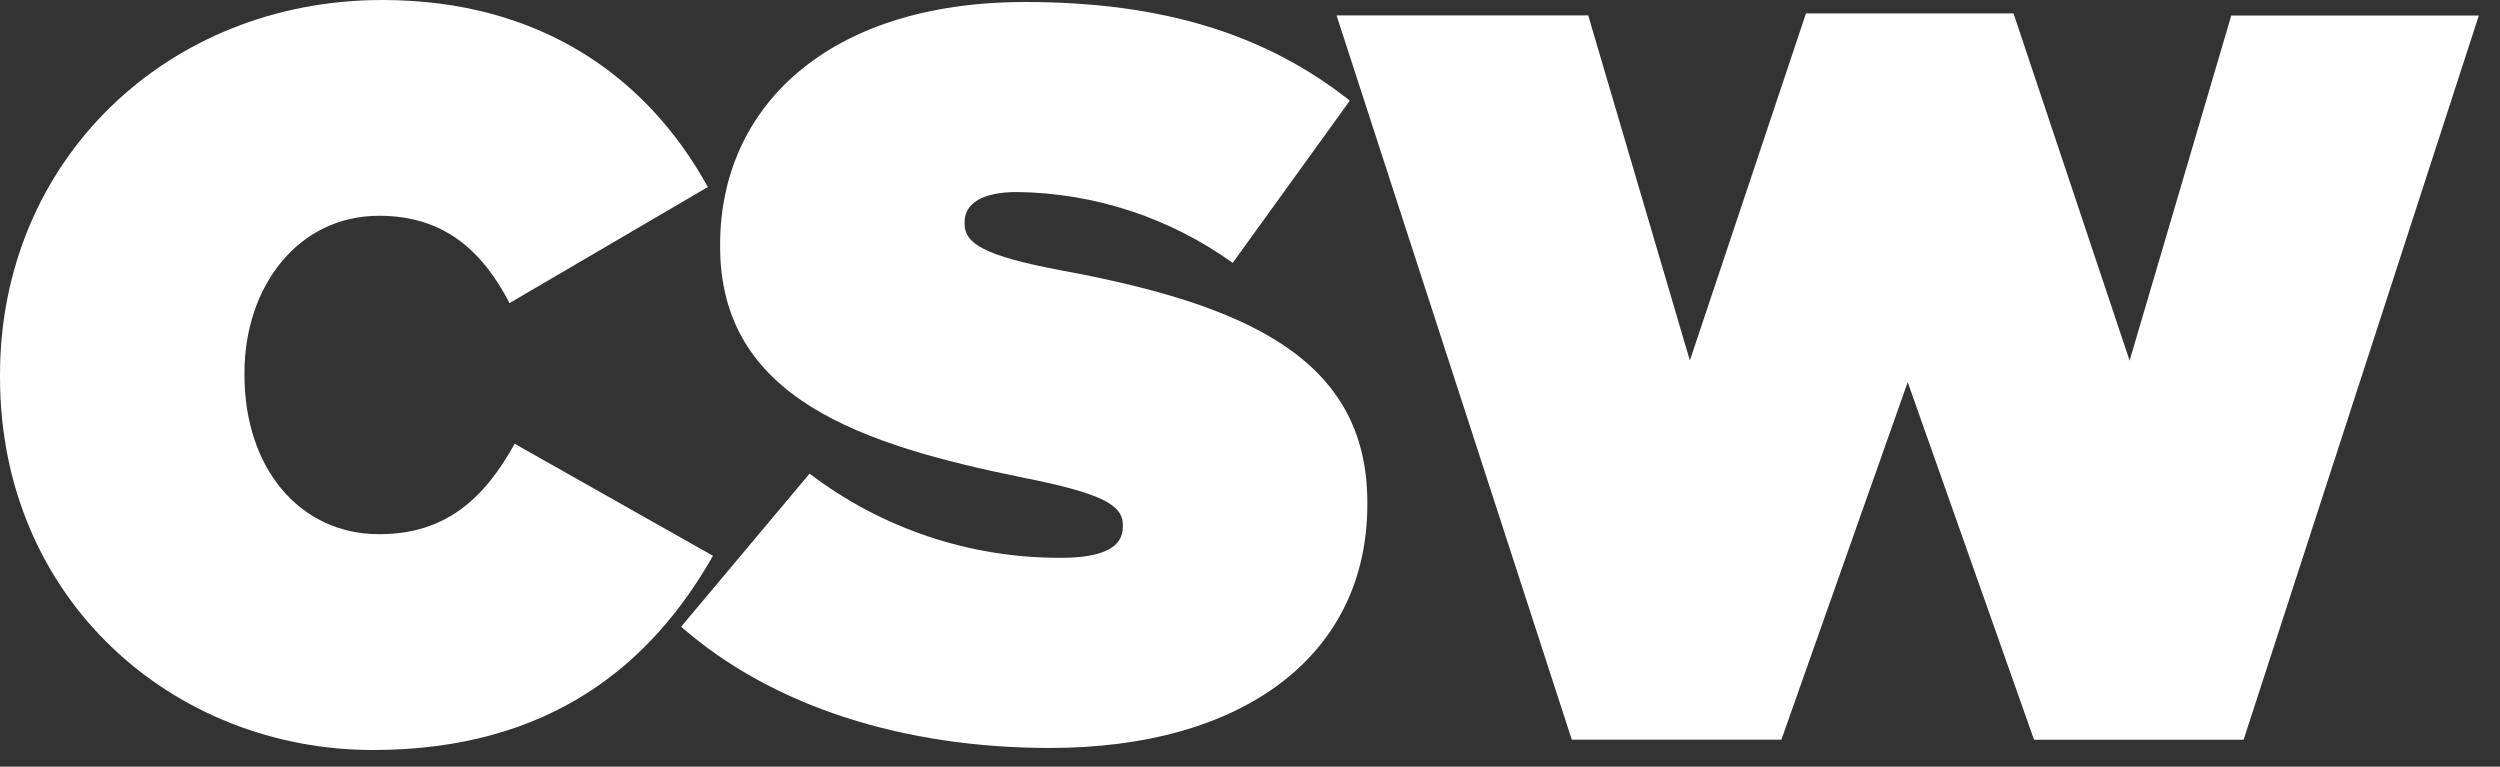
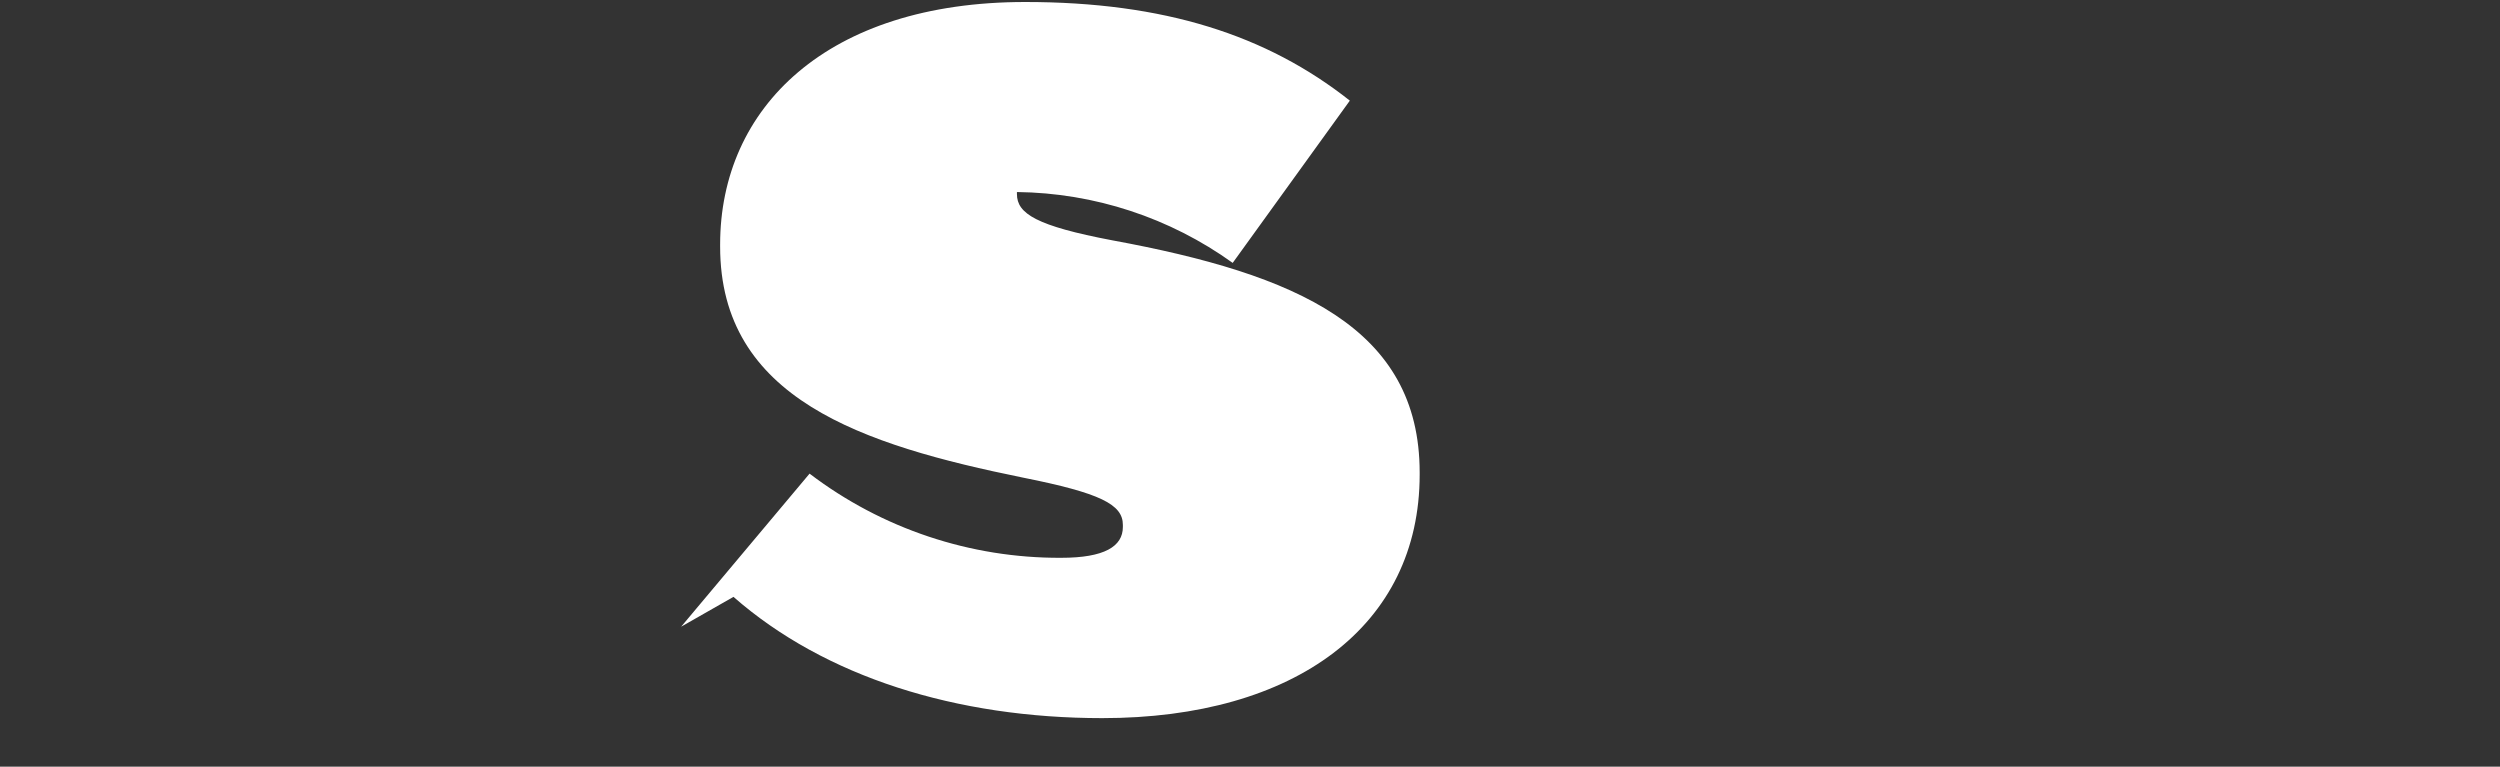
<svg xmlns="http://www.w3.org/2000/svg" width="75px" height="23px" version="1.1" xml:space="preserve" style="fill-rule:evenodd;clip-rule:evenodd;stroke-linejoin:round;stroke-miterlimit:2;">
  <rect width="100%" height="100%" fill="#333333" stroke="none" />
-   <path d="M0,11.31l0,-0.061c0,-6.441 5.023,-11.249 11.464,-11.249c4.746,0 7.953,2.312 9.771,5.61l-5.949,3.483c-0.801,-1.542 -1.941,-2.62 -3.913,-2.62c-2.434,0 -4.039,2.126 -4.039,4.714l0,0.062c0,2.805 1.665,4.777 4.039,4.777c2.035,0 3.175,-1.109 4.067,-2.713l5.949,3.361c-1.819,3.207 -4.84,5.826 -10.202,5.826c-5.979,-0.002 -11.187,-4.5 -11.187,-11.19Z" style="fill:#fff;fill-rule:nonzero;" />
-   <path d="M20.434,18.801l3.853,-4.592c2.169,1.651 4.824,2.539 7.549,2.525c1.294,0 1.85,-0.339 1.85,-0.925l0,-0.062c0,-0.616 -0.678,-0.955 -2.989,-1.417c-4.841,-0.985 -9.093,-2.373 -9.093,-6.933l0,-0.063c0,-4.099 3.205,-7.274 9.152,-7.274c4.161,0 7.242,0.986 9.739,2.959l-3.514,4.868c-1.888,-1.357 -4.148,-2.099 -6.473,-2.126c-1.078,0 -1.57,0.37 -1.57,0.895l0,0.062c0,0.585 0.584,0.955 2.867,1.388c5.518,1.017 9.215,2.619 9.215,6.966l0,0.062c0,4.53 -3.73,7.305 -9.523,7.305c-4.376,-0.001 -8.321,-1.235 -11.063,-3.638Z" style="fill:#fff;fill-rule:nonzero;" />
-   <path d="M40.096,0.461l7.55,0l3.05,10.354l3.483,-10.413l6.226,0l3.483,10.417l3.05,-10.354l7.427,0l-7.057,21.727l-6.287,0l-3.79,-10.728l-3.79,10.726l-6.288,0l-7.057,-21.729Z" style="fill:#fff;fill-rule:nonzero;" />
+   <path d="M20.434,18.801l3.853,-4.592c2.169,1.651 4.824,2.539 7.549,2.525c1.294,0 1.85,-0.339 1.85,-0.925l0,-0.062c0,-0.616 -0.678,-0.955 -2.989,-1.417c-4.841,-0.985 -9.093,-2.373 -9.093,-6.933l0,-0.063c0,-4.099 3.205,-7.274 9.152,-7.274c4.161,0 7.242,0.986 9.739,2.959l-3.514,4.868c-1.888,-1.357 -4.148,-2.099 -6.473,-2.126l0,0.062c0,0.585 0.584,0.955 2.867,1.388c5.518,1.017 9.215,2.619 9.215,6.966l0,0.062c0,4.53 -3.73,7.305 -9.523,7.305c-4.376,-0.001 -8.321,-1.235 -11.063,-3.638Z" style="fill:#fff;fill-rule:nonzero;" />
</svg>